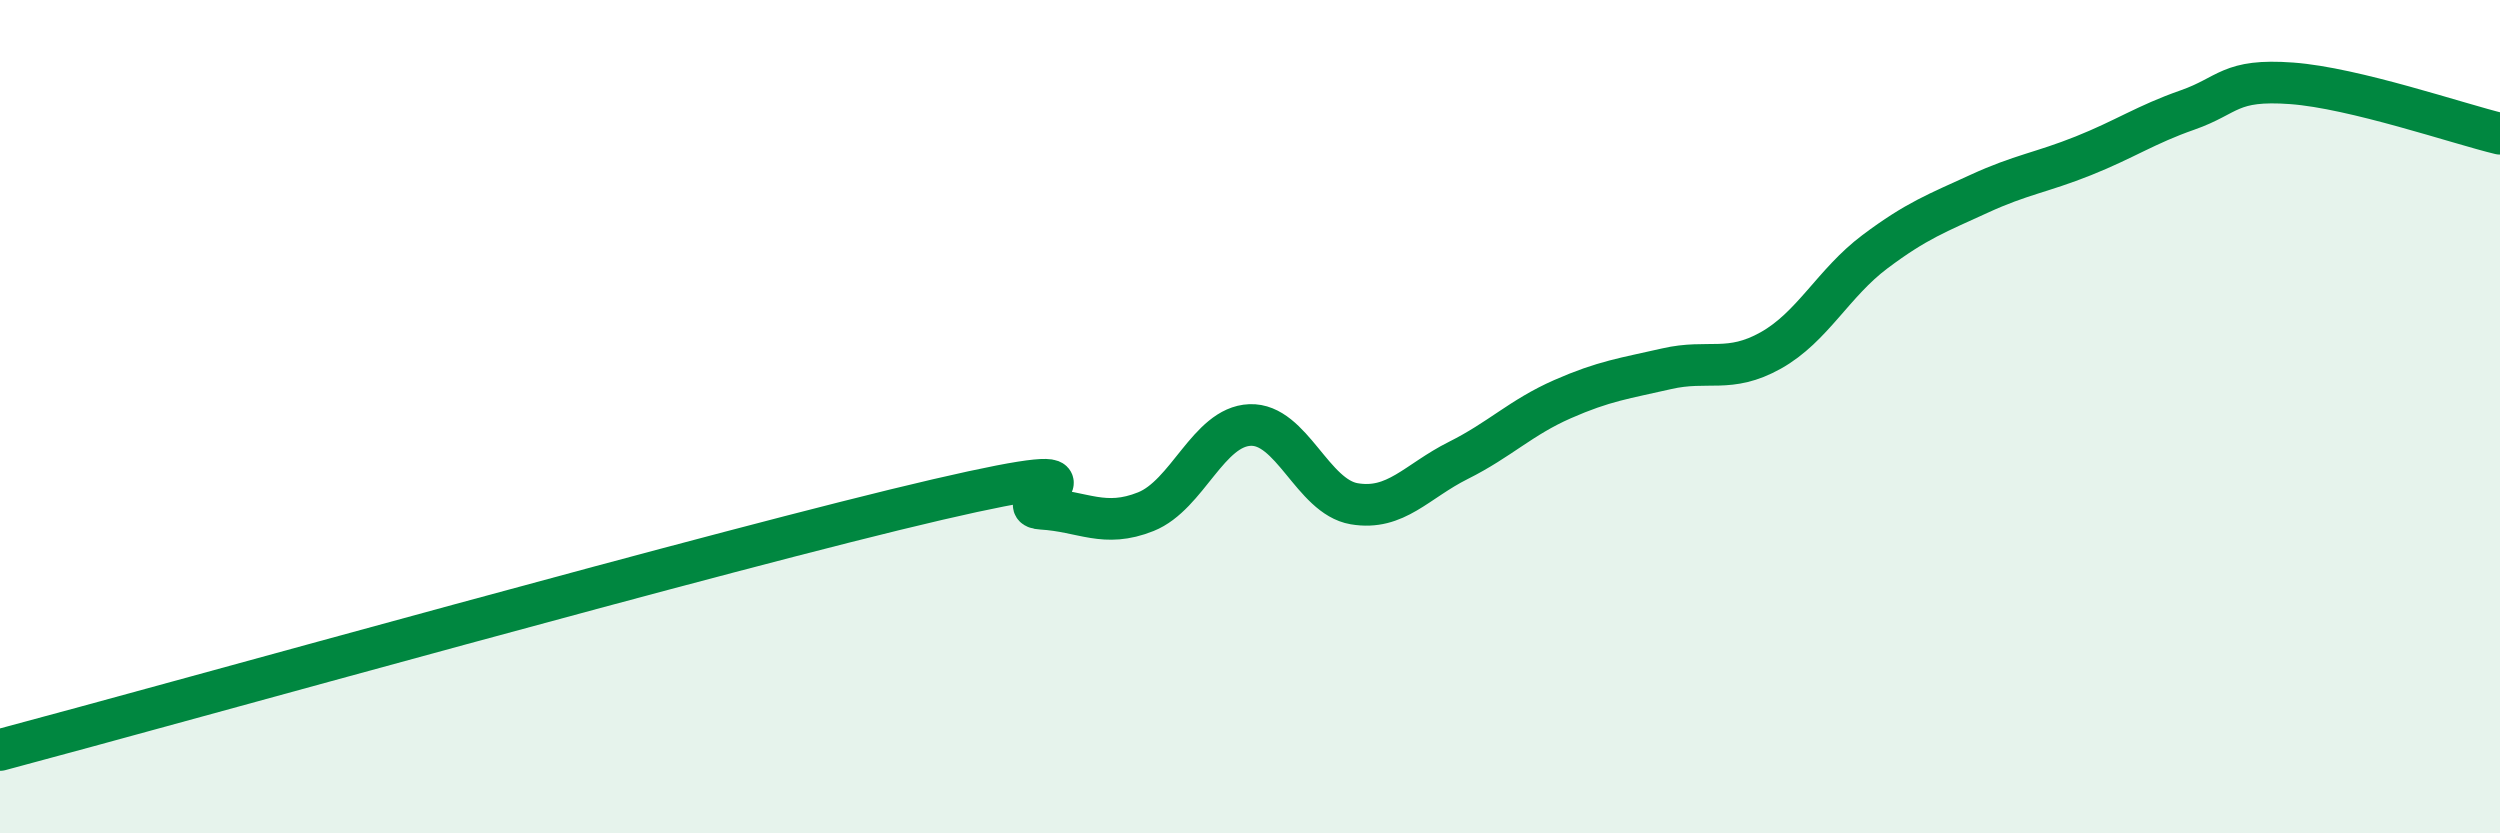
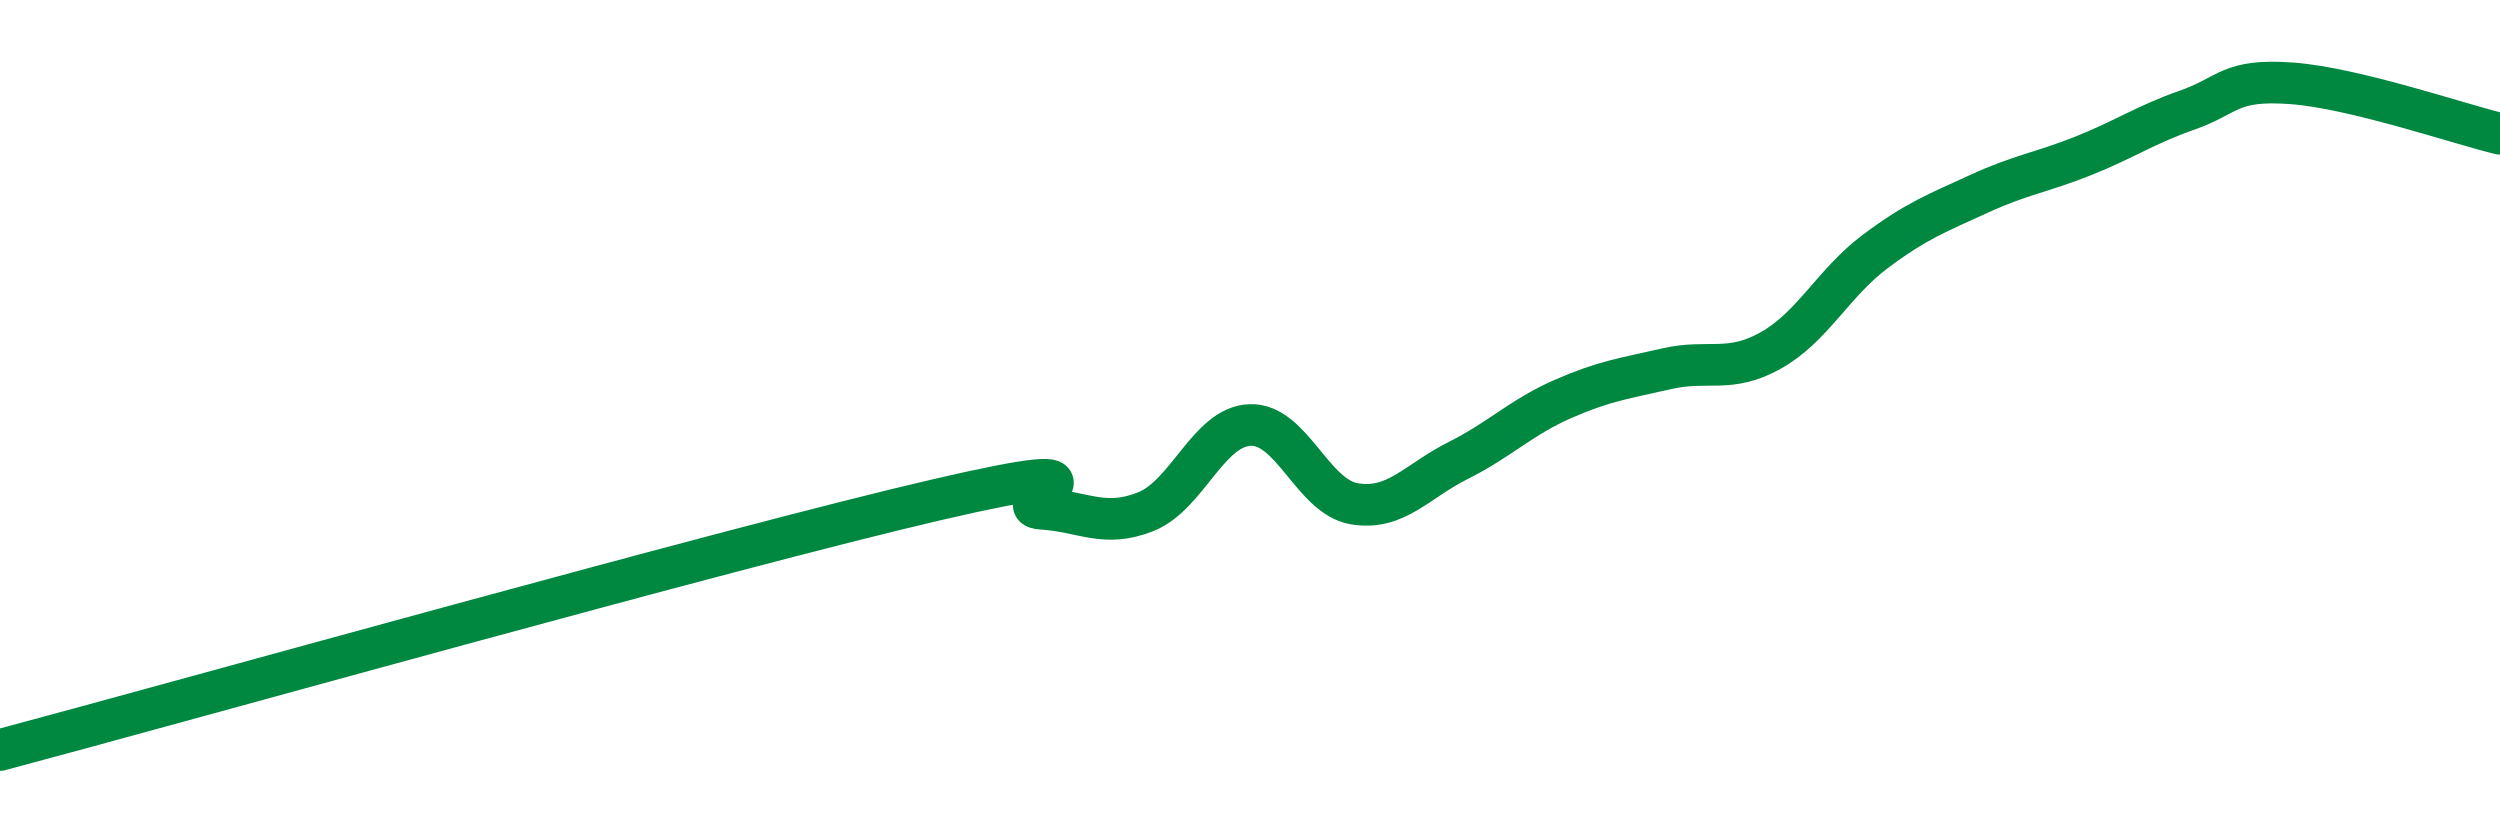
<svg xmlns="http://www.w3.org/2000/svg" width="60" height="20" viewBox="0 0 60 20">
-   <path d="M 0,18 C 4.5,16.8 17.5,13.15 22.5,11.99 C 27.5,10.83 24,12.15 25,12.21 C 26,12.27 26.5,12.68 27.5,12.28 C 28.5,11.88 29,10.24 30,10.2 C 31,10.16 31.5,11.92 32.5,12.09 C 33.5,12.26 34,11.55 35,11.05 C 36,10.55 36.5,10.02 37.5,9.58 C 38.5,9.14 39,9.08 40,8.85 C 41,8.62 41.5,8.97 42.5,8.41 C 43.5,7.85 44,6.79 45,6.04 C 46,5.29 46.5,5.11 47.5,4.65 C 48.5,4.19 49,4.14 50,3.74 C 51,3.34 51.5,2.99 52.5,2.64 C 53.5,2.29 53.5,1.89 55,2 C 56.5,2.11 59,2.97 60,3.21L60 20L0 20Z" fill="#008740" opacity="0.1" stroke-linecap="round" stroke-linejoin="round" />
  <path d="M 0,18 C 4.5,16.8 17.5,13.15 22.5,11.99 C 27.5,10.83 24,12.15 25,12.21 C 26,12.27 26.5,12.68 27.5,12.28 C 28.5,11.88 29,10.24 30,10.2 C 31,10.16 31.5,11.92 32.5,12.09 C 33.5,12.26 34,11.55 35,11.05 C 36,10.55 36.5,10.02 37.5,9.58 C 38.5,9.14 39,9.08 40,8.85 C 41,8.62 41.5,8.97 42.5,8.41 C 43.5,7.85 44,6.79 45,6.04 C 46,5.29 46.5,5.11 47.5,4.65 C 48.5,4.19 49,4.14 50,3.74 C 51,3.34 51.5,2.99 52.5,2.64 C 53.5,2.29 53.5,1.89 55,2 C 56.5,2.11 59,2.97 60,3.21" stroke="#008740" stroke-width="1" fill="none" stroke-linecap="round" stroke-linejoin="round" />
</svg>